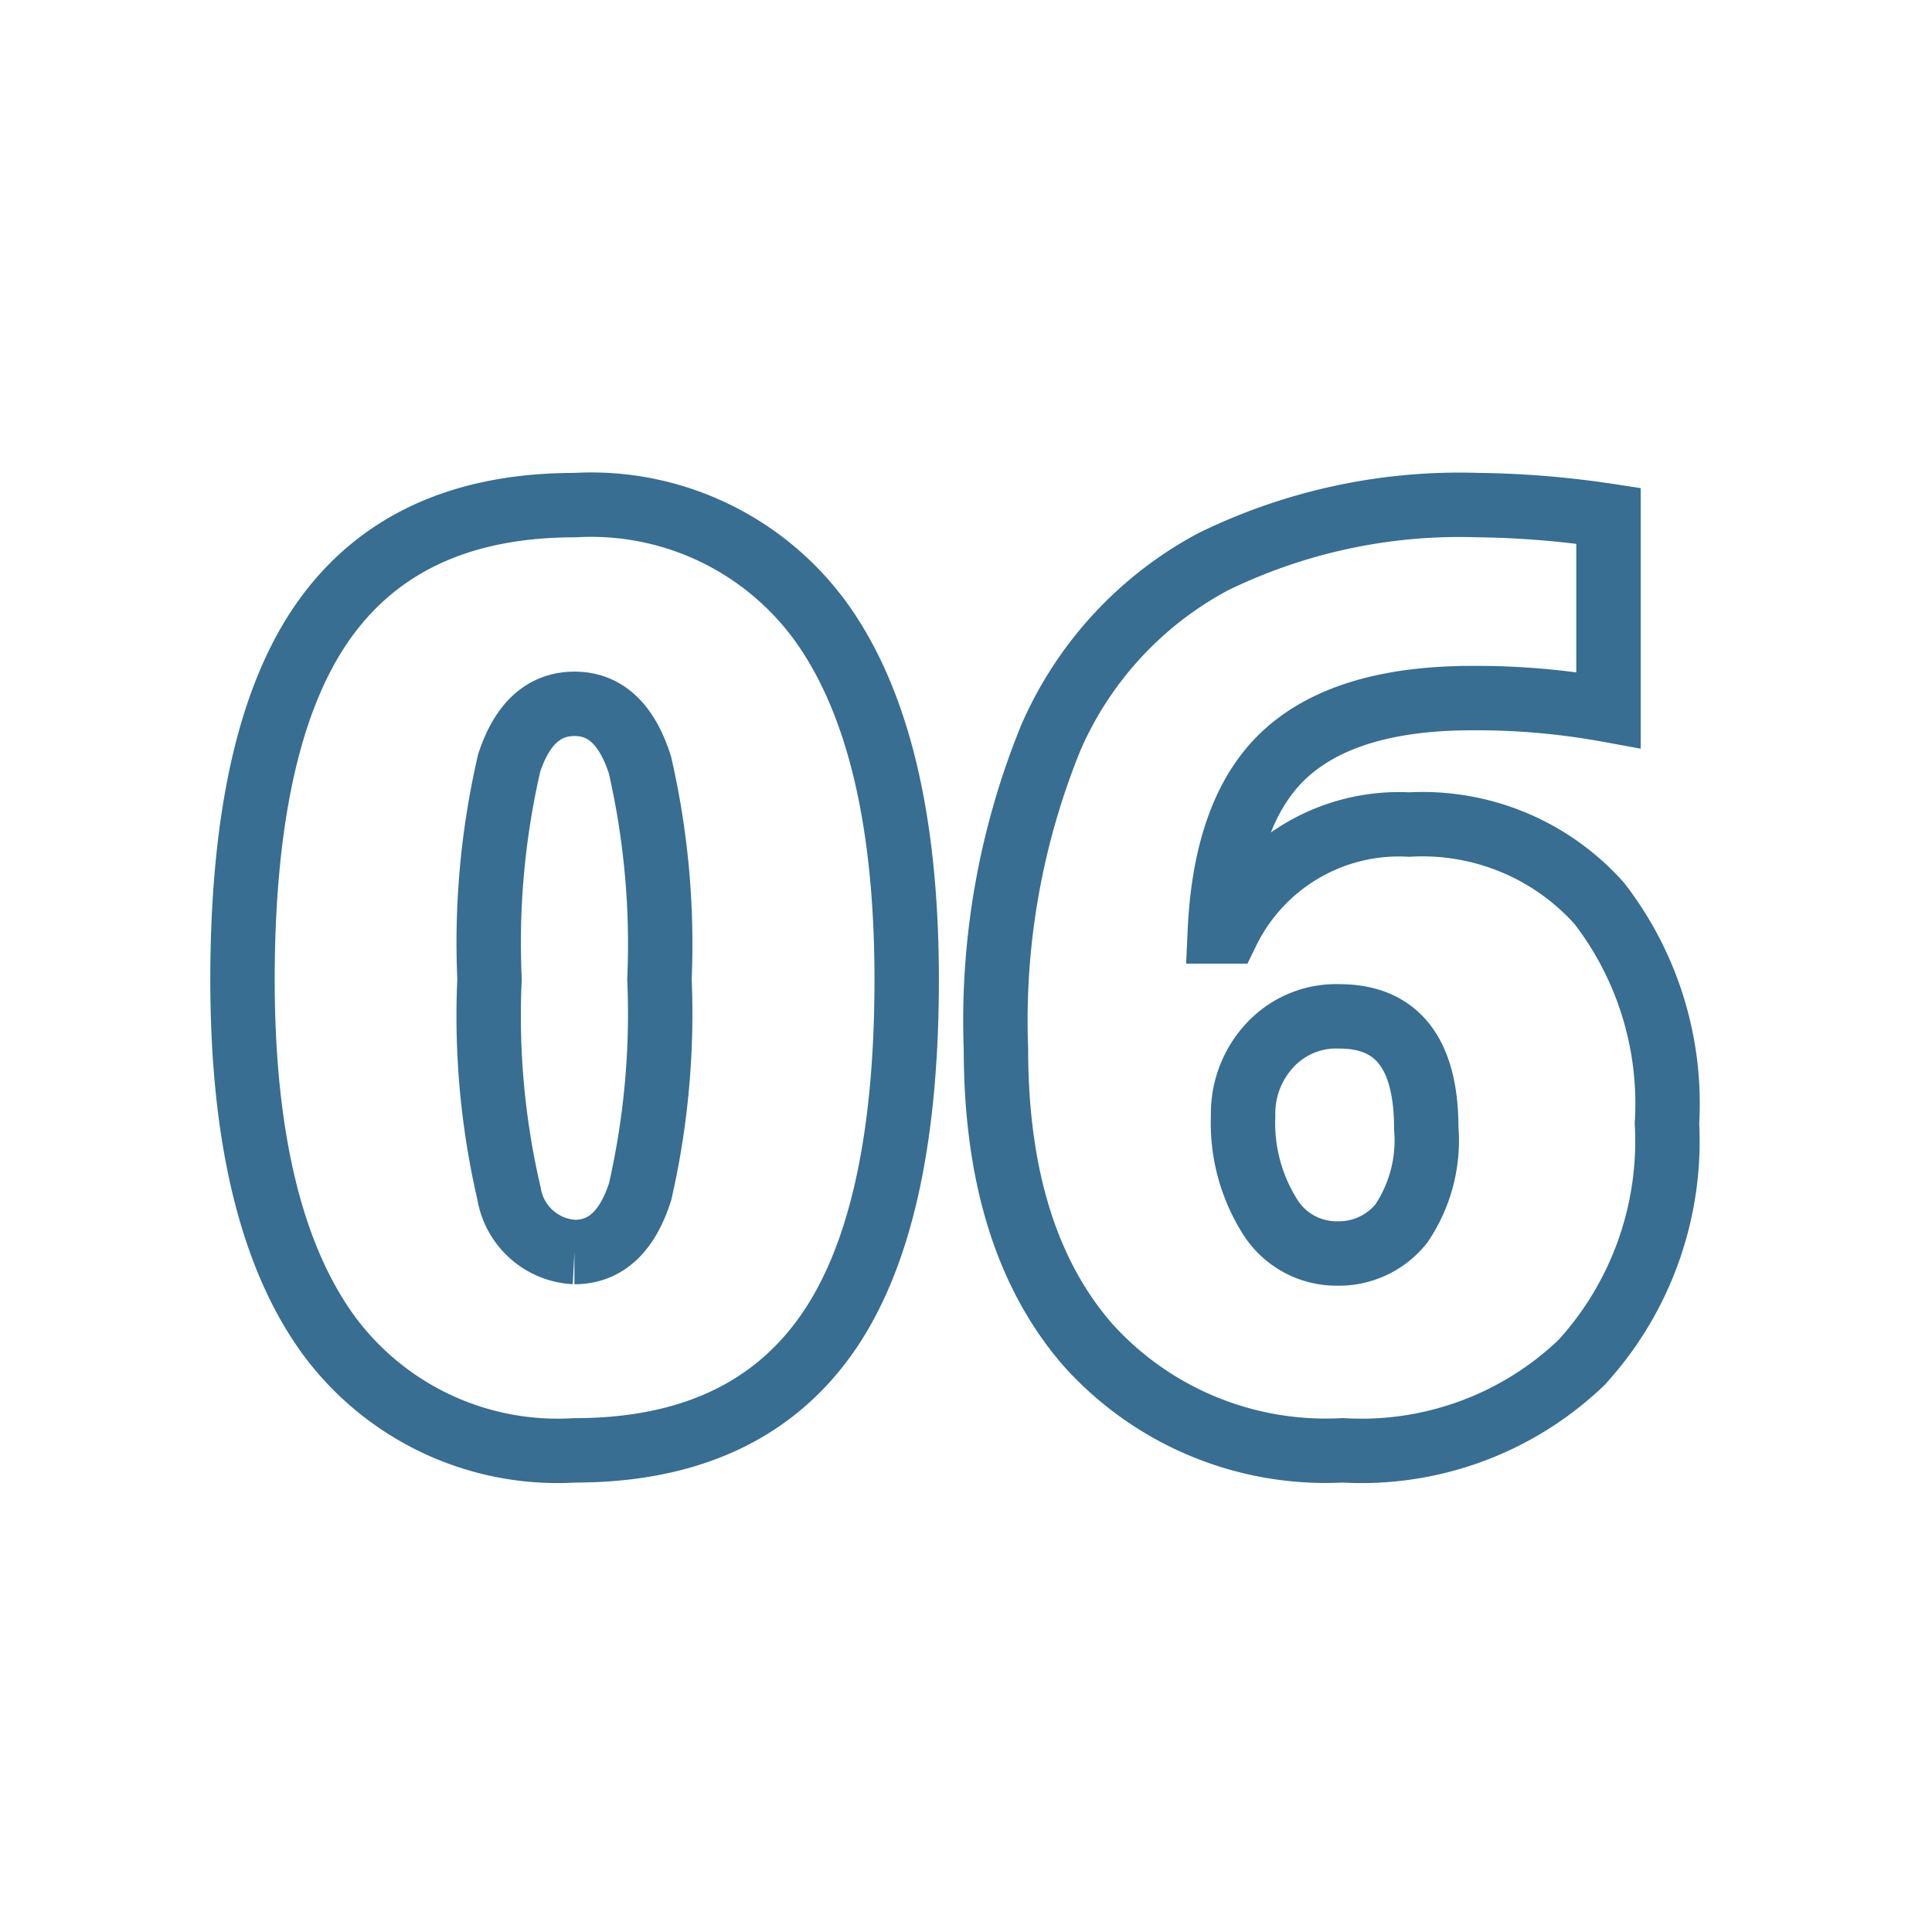
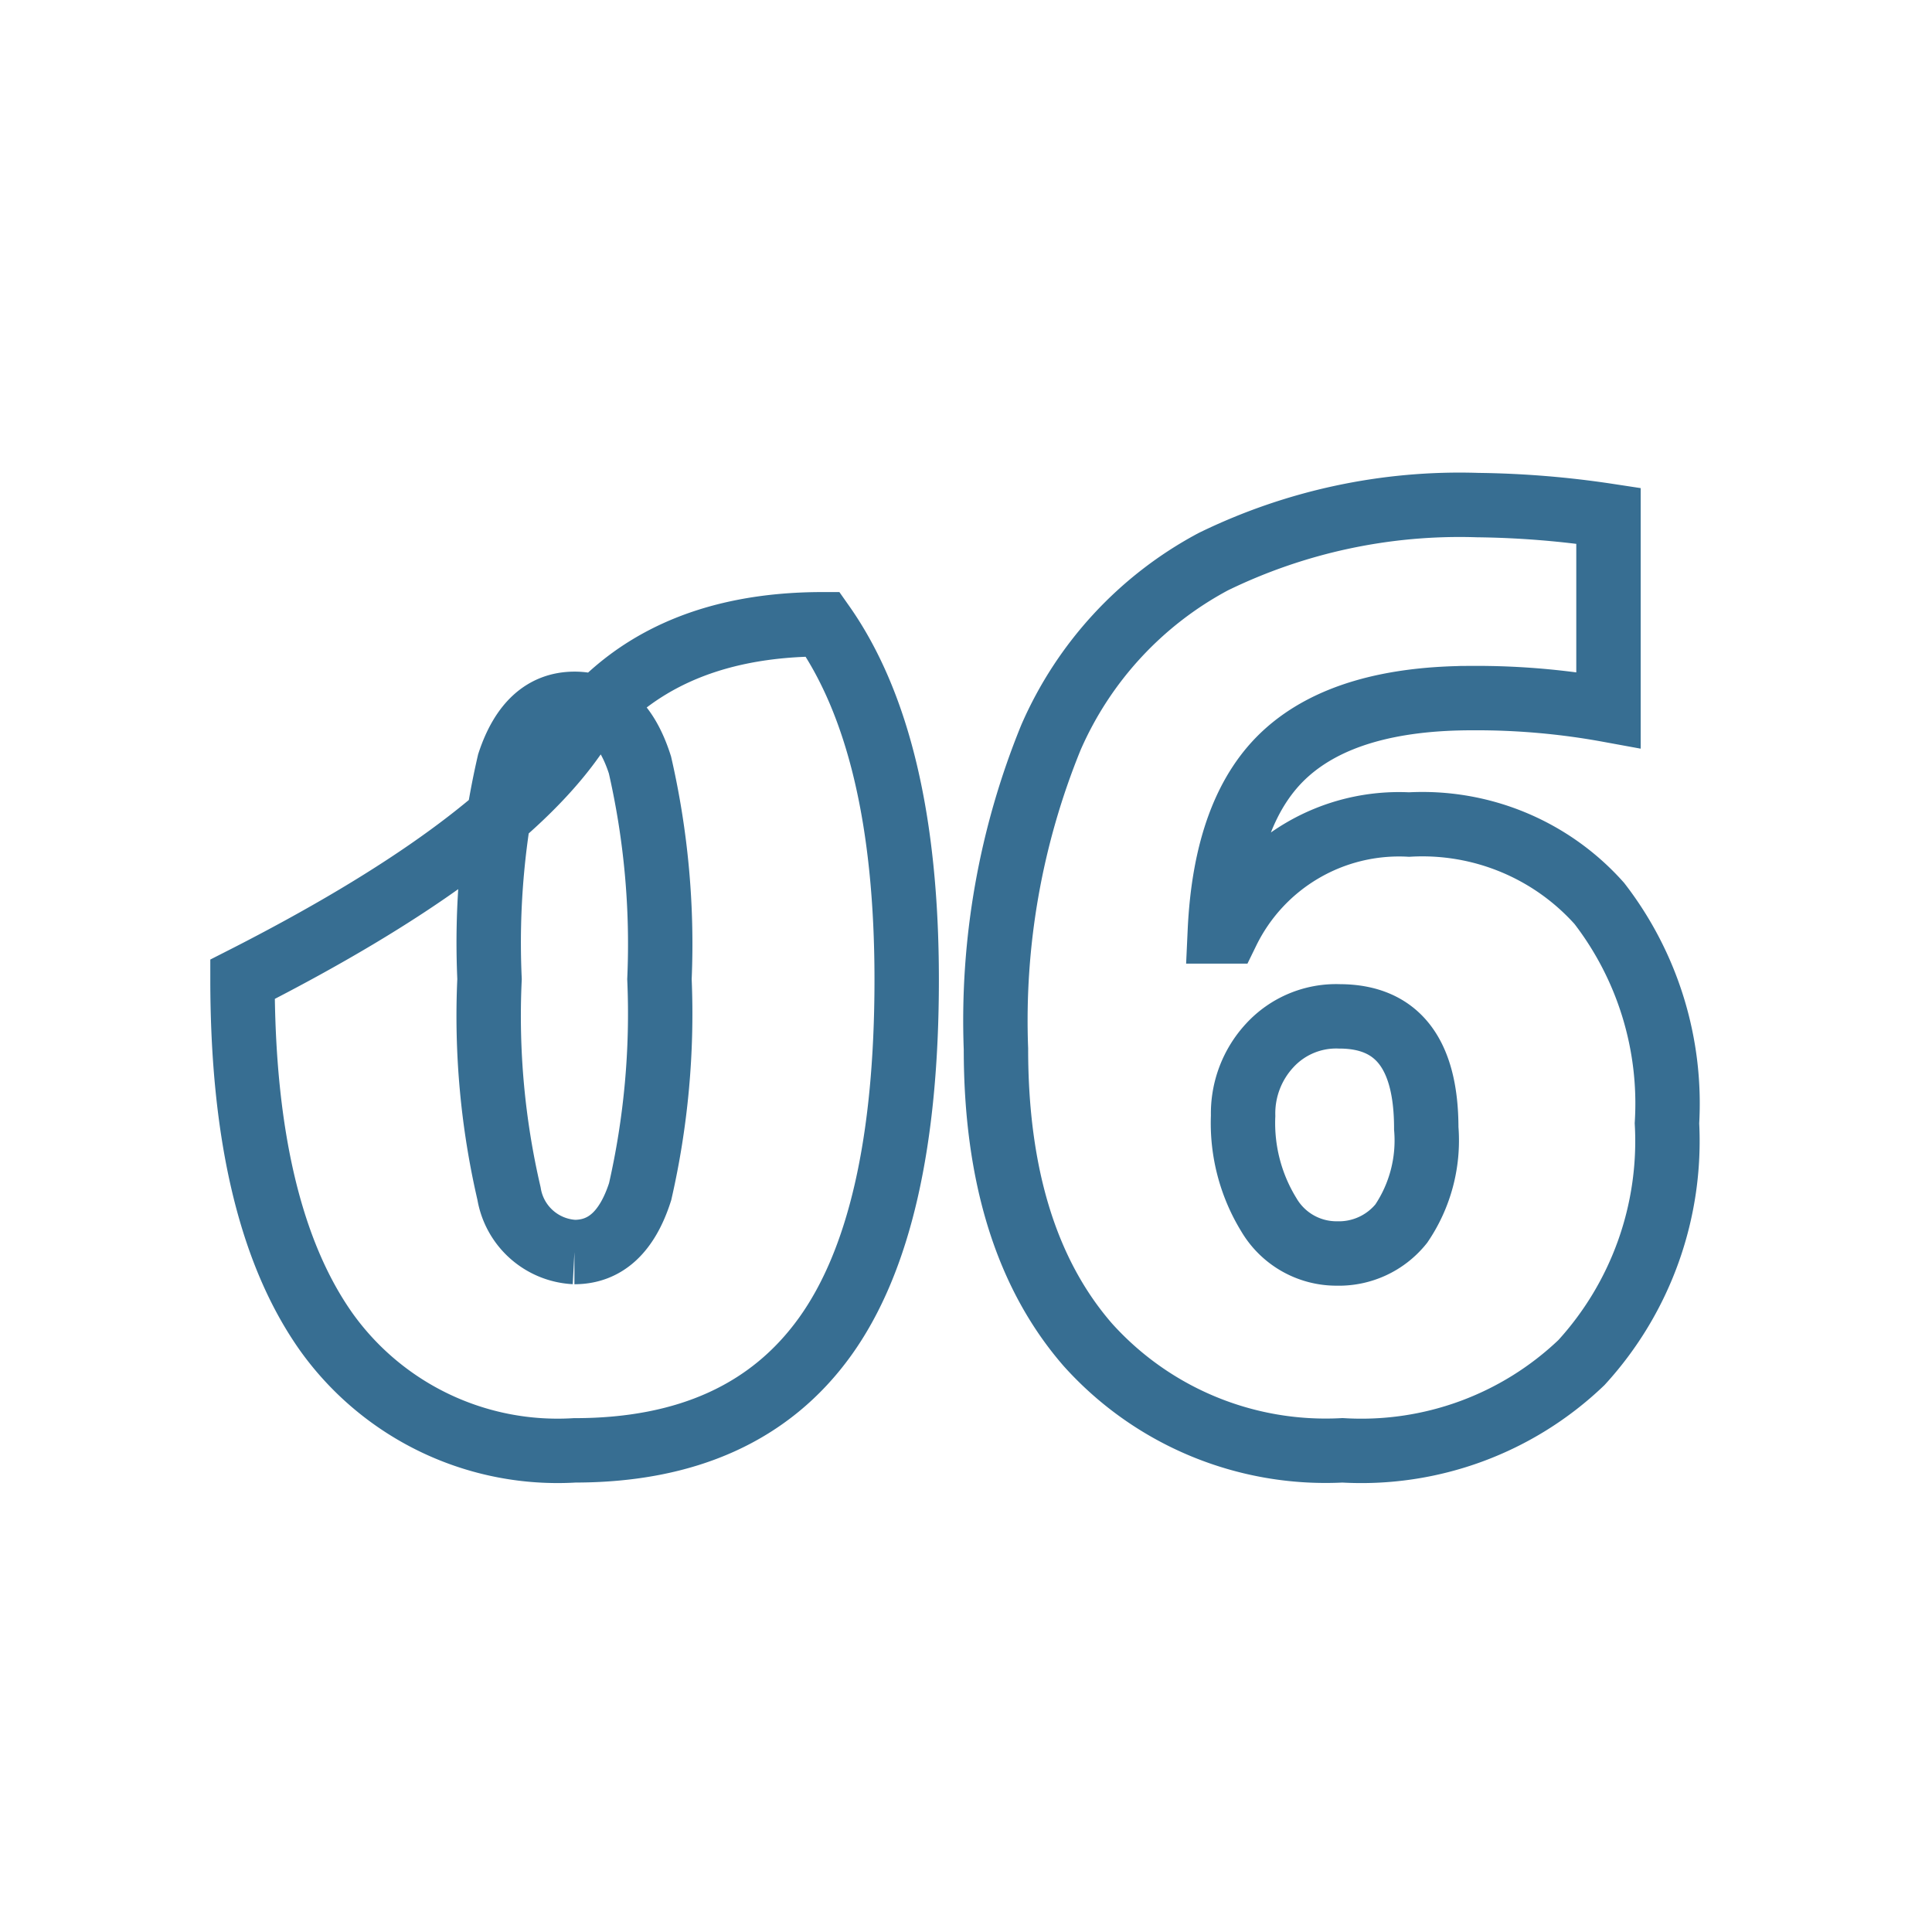
<svg xmlns="http://www.w3.org/2000/svg" id="_4_reason" data-name="4_reason" width="60" height="60" viewBox="0 0 60 60">
  <defs>
    <style>
      .cls-1 {
        fill: none;
        stroke: #376e92;
        stroke-width: 2px;
        fill-rule: evenodd;
      }
    </style>
  </defs>
  <g id="resason">
    <g id="_06" data-name="06">
-       <path id="_06-2" data-name="06" class="cls-1" d="M25.549,19.387a8.817,8.817,0,0,0-7.7-3.7q-5.235,0-7.774,3.555T7.531,30.413q0,7.266,2.6,10.947a8.828,8.828,0,0,0,7.715,3.682q5.234,0,7.773-3.525t2.539-11.1Q28.156,23.088,25.549,19.387Zm-9.736,4.307q0.605-1.836,2.031-1.836t2.031,1.9a24.916,24.916,0,0,1,.605,6.65,24.836,24.836,0,0,1-.6,6.6q-0.6,1.875-2.041,1.875a2.172,2.172,0,0,1-2.031-1.816,24.365,24.365,0,0,1-.605-6.66A24.814,24.814,0,0,1,15.813,23.694ZM33.781,41.76a9.926,9.926,0,0,0,7.91,3.281,9.889,9.889,0,0,0,7.422-2.725,10.191,10.191,0,0,0,2.656-7.432,10.169,10.169,0,0,0-2.1-6.826,7.358,7.358,0,0,0-5.908-2.451,5.933,5.933,0,0,0-5.645,3.32H37.883q0.176-3.847,2.07-5.547t5.762-1.7a22.742,22.742,0,0,1,4.238.371V16.018a29.231,29.231,0,0,0-4.062-.332,17.433,17.433,0,0,0-8.213,1.758A11.306,11.306,0,0,0,32.639,22.9a23.265,23.265,0,0,0-1.709,9.678Q30.93,38.479,33.781,41.76Zm5.625-4.033a5.438,5.438,0,0,1-.8-3.076,3.106,3.106,0,0,1,.83-2.187,2.8,2.8,0,0,1,2.158-.9q2.7,0,2.7,3.477A4.6,4.6,0,0,1,43.518,38a2.482,2.482,0,0,1-2,.928A2.434,2.434,0,0,1,39.406,37.727Z" />
+       <path id="_06-2" data-name="06" class="cls-1" d="M25.549,19.387q-5.235,0-7.774,3.555T7.531,30.413q0,7.266,2.6,10.947a8.828,8.828,0,0,0,7.715,3.682q5.234,0,7.773-3.525t2.539-11.1Q28.156,23.088,25.549,19.387Zm-9.736,4.307q0.605-1.836,2.031-1.836t2.031,1.9a24.916,24.916,0,0,1,.605,6.65,24.836,24.836,0,0,1-.6,6.6q-0.6,1.875-2.041,1.875a2.172,2.172,0,0,1-2.031-1.816,24.365,24.365,0,0,1-.605-6.66A24.814,24.814,0,0,1,15.813,23.694ZM33.781,41.76a9.926,9.926,0,0,0,7.91,3.281,9.889,9.889,0,0,0,7.422-2.725,10.191,10.191,0,0,0,2.656-7.432,10.169,10.169,0,0,0-2.1-6.826,7.358,7.358,0,0,0-5.908-2.451,5.933,5.933,0,0,0-5.645,3.32H37.883q0.176-3.847,2.07-5.547t5.762-1.7a22.742,22.742,0,0,1,4.238.371V16.018a29.231,29.231,0,0,0-4.062-.332,17.433,17.433,0,0,0-8.213,1.758A11.306,11.306,0,0,0,32.639,22.9a23.265,23.265,0,0,0-1.709,9.678Q30.93,38.479,33.781,41.76Zm5.625-4.033a5.438,5.438,0,0,1-.8-3.076,3.106,3.106,0,0,1,.83-2.187,2.8,2.8,0,0,1,2.158-.9q2.7,0,2.7,3.477A4.6,4.6,0,0,1,43.518,38a2.482,2.482,0,0,1-2,.928A2.434,2.434,0,0,1,39.406,37.727Z" />
    </g>
  </g>
</svg>